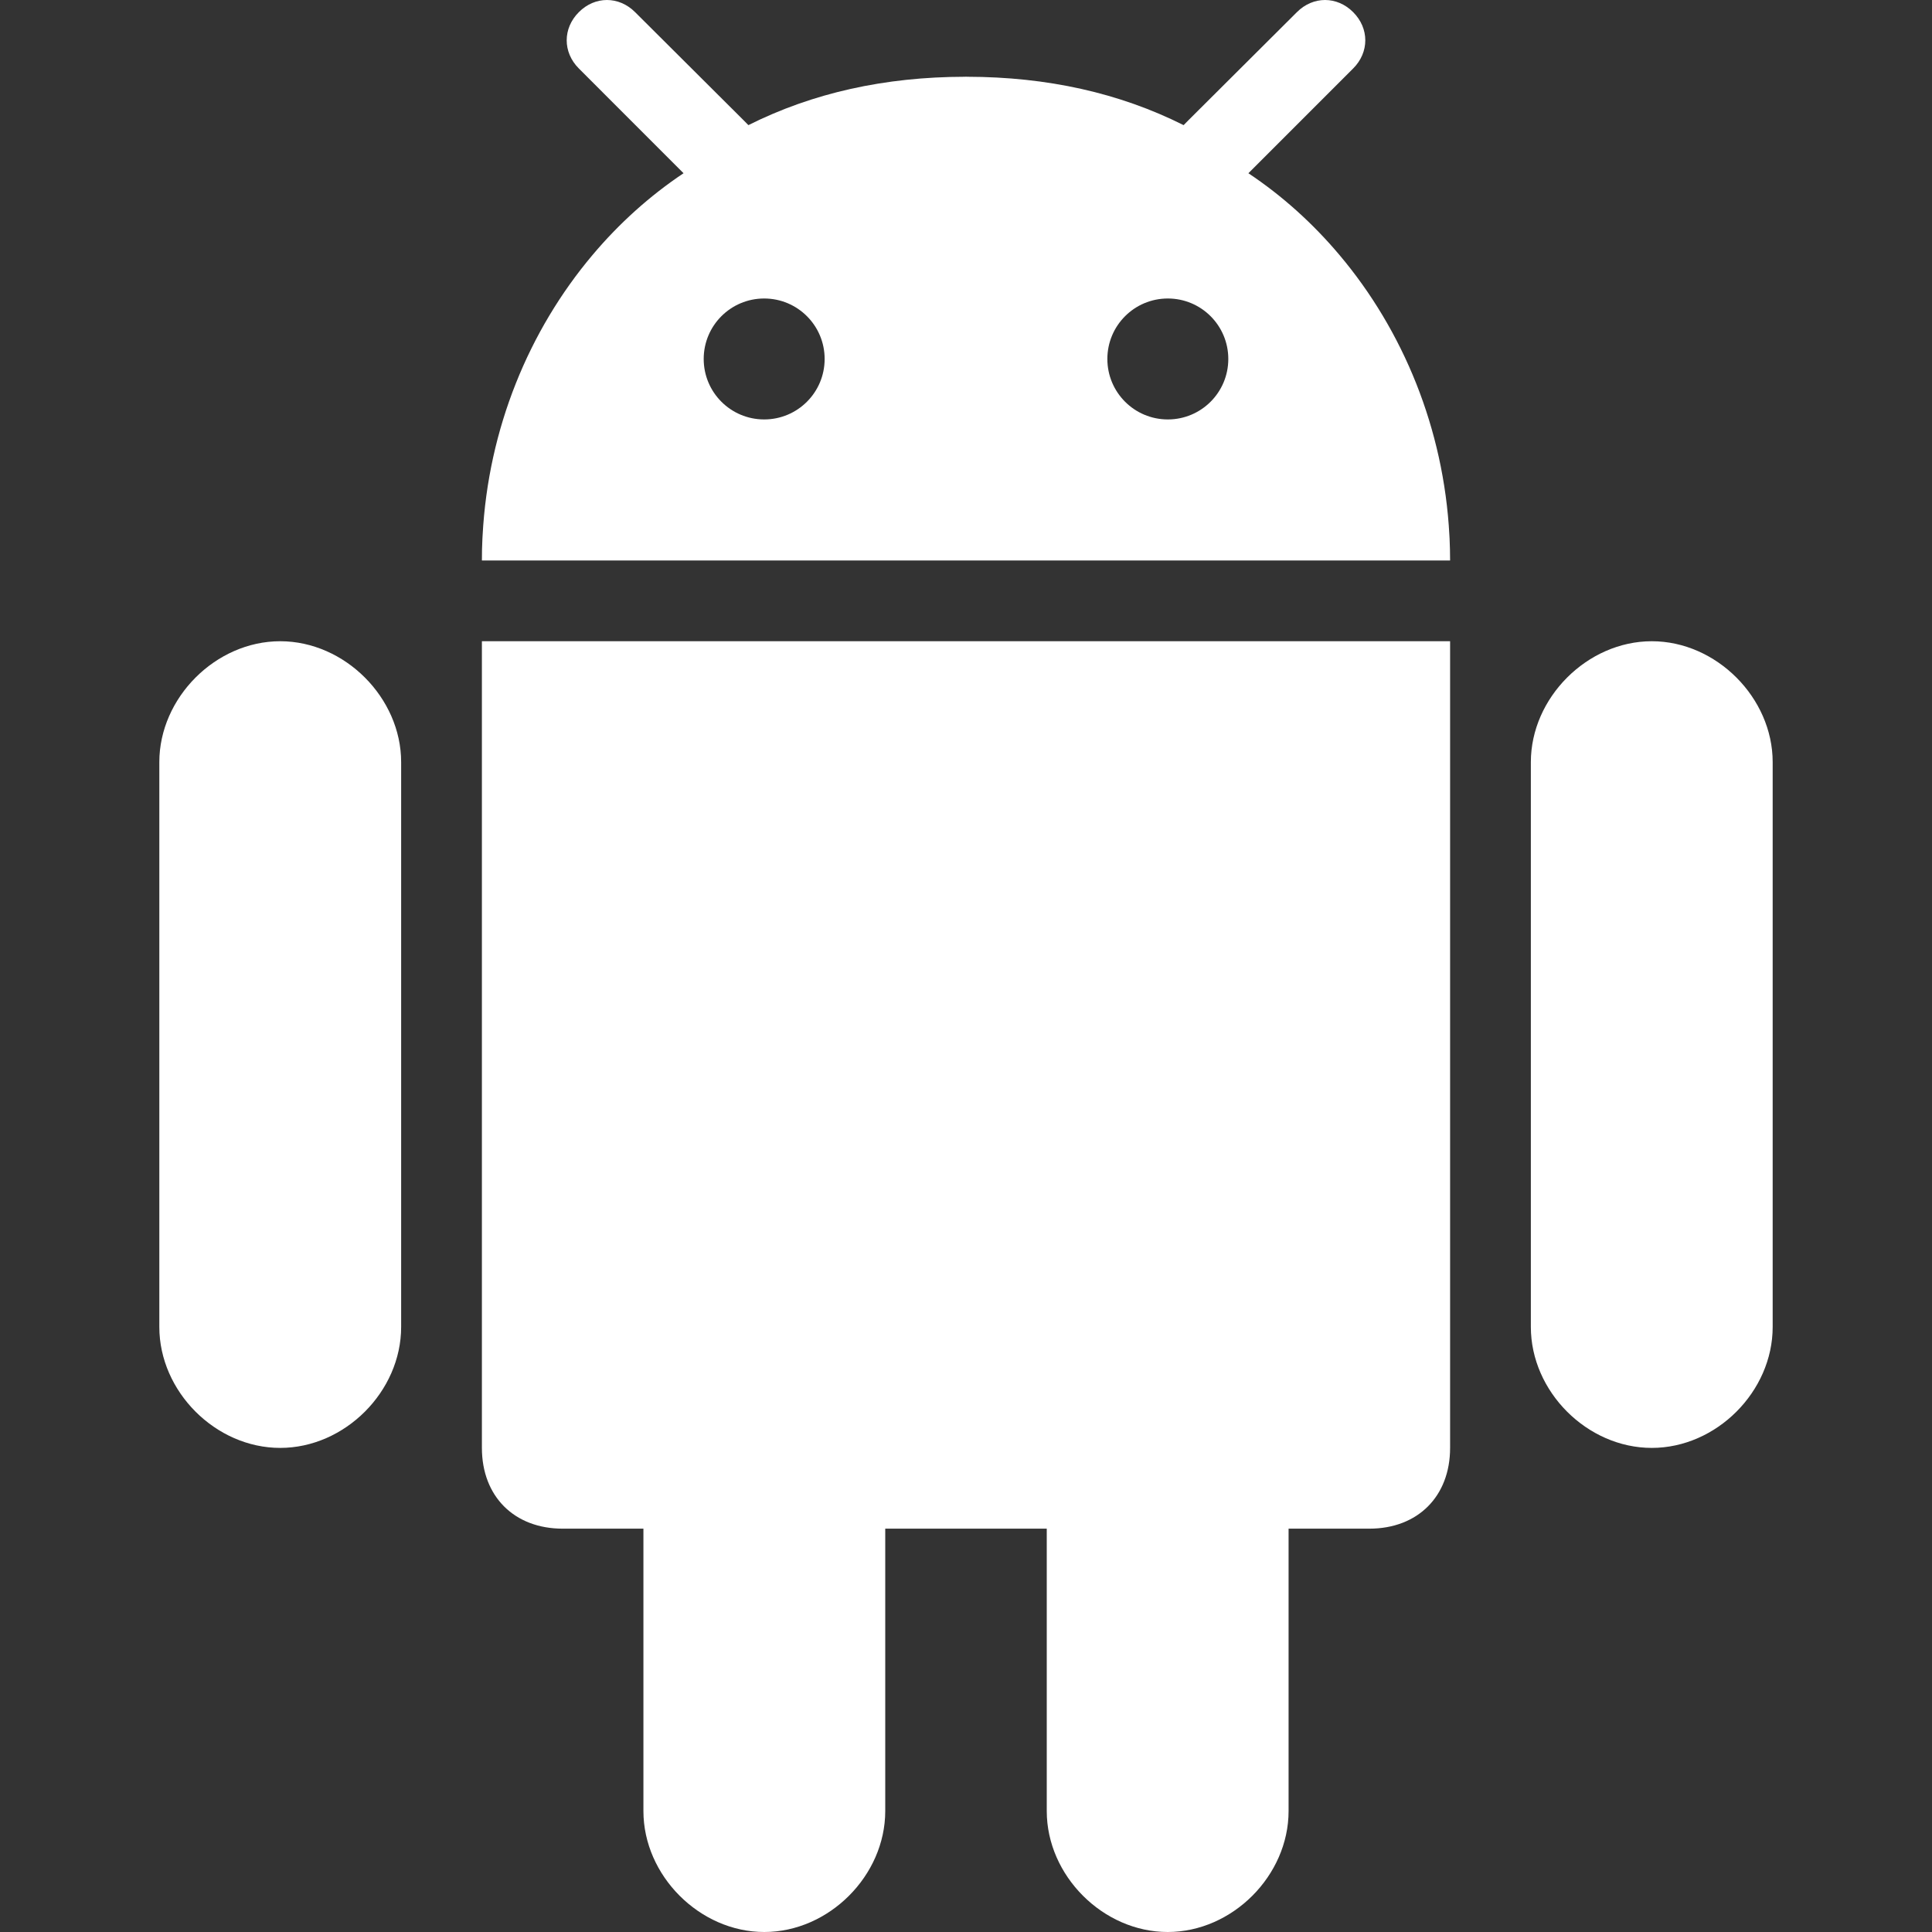
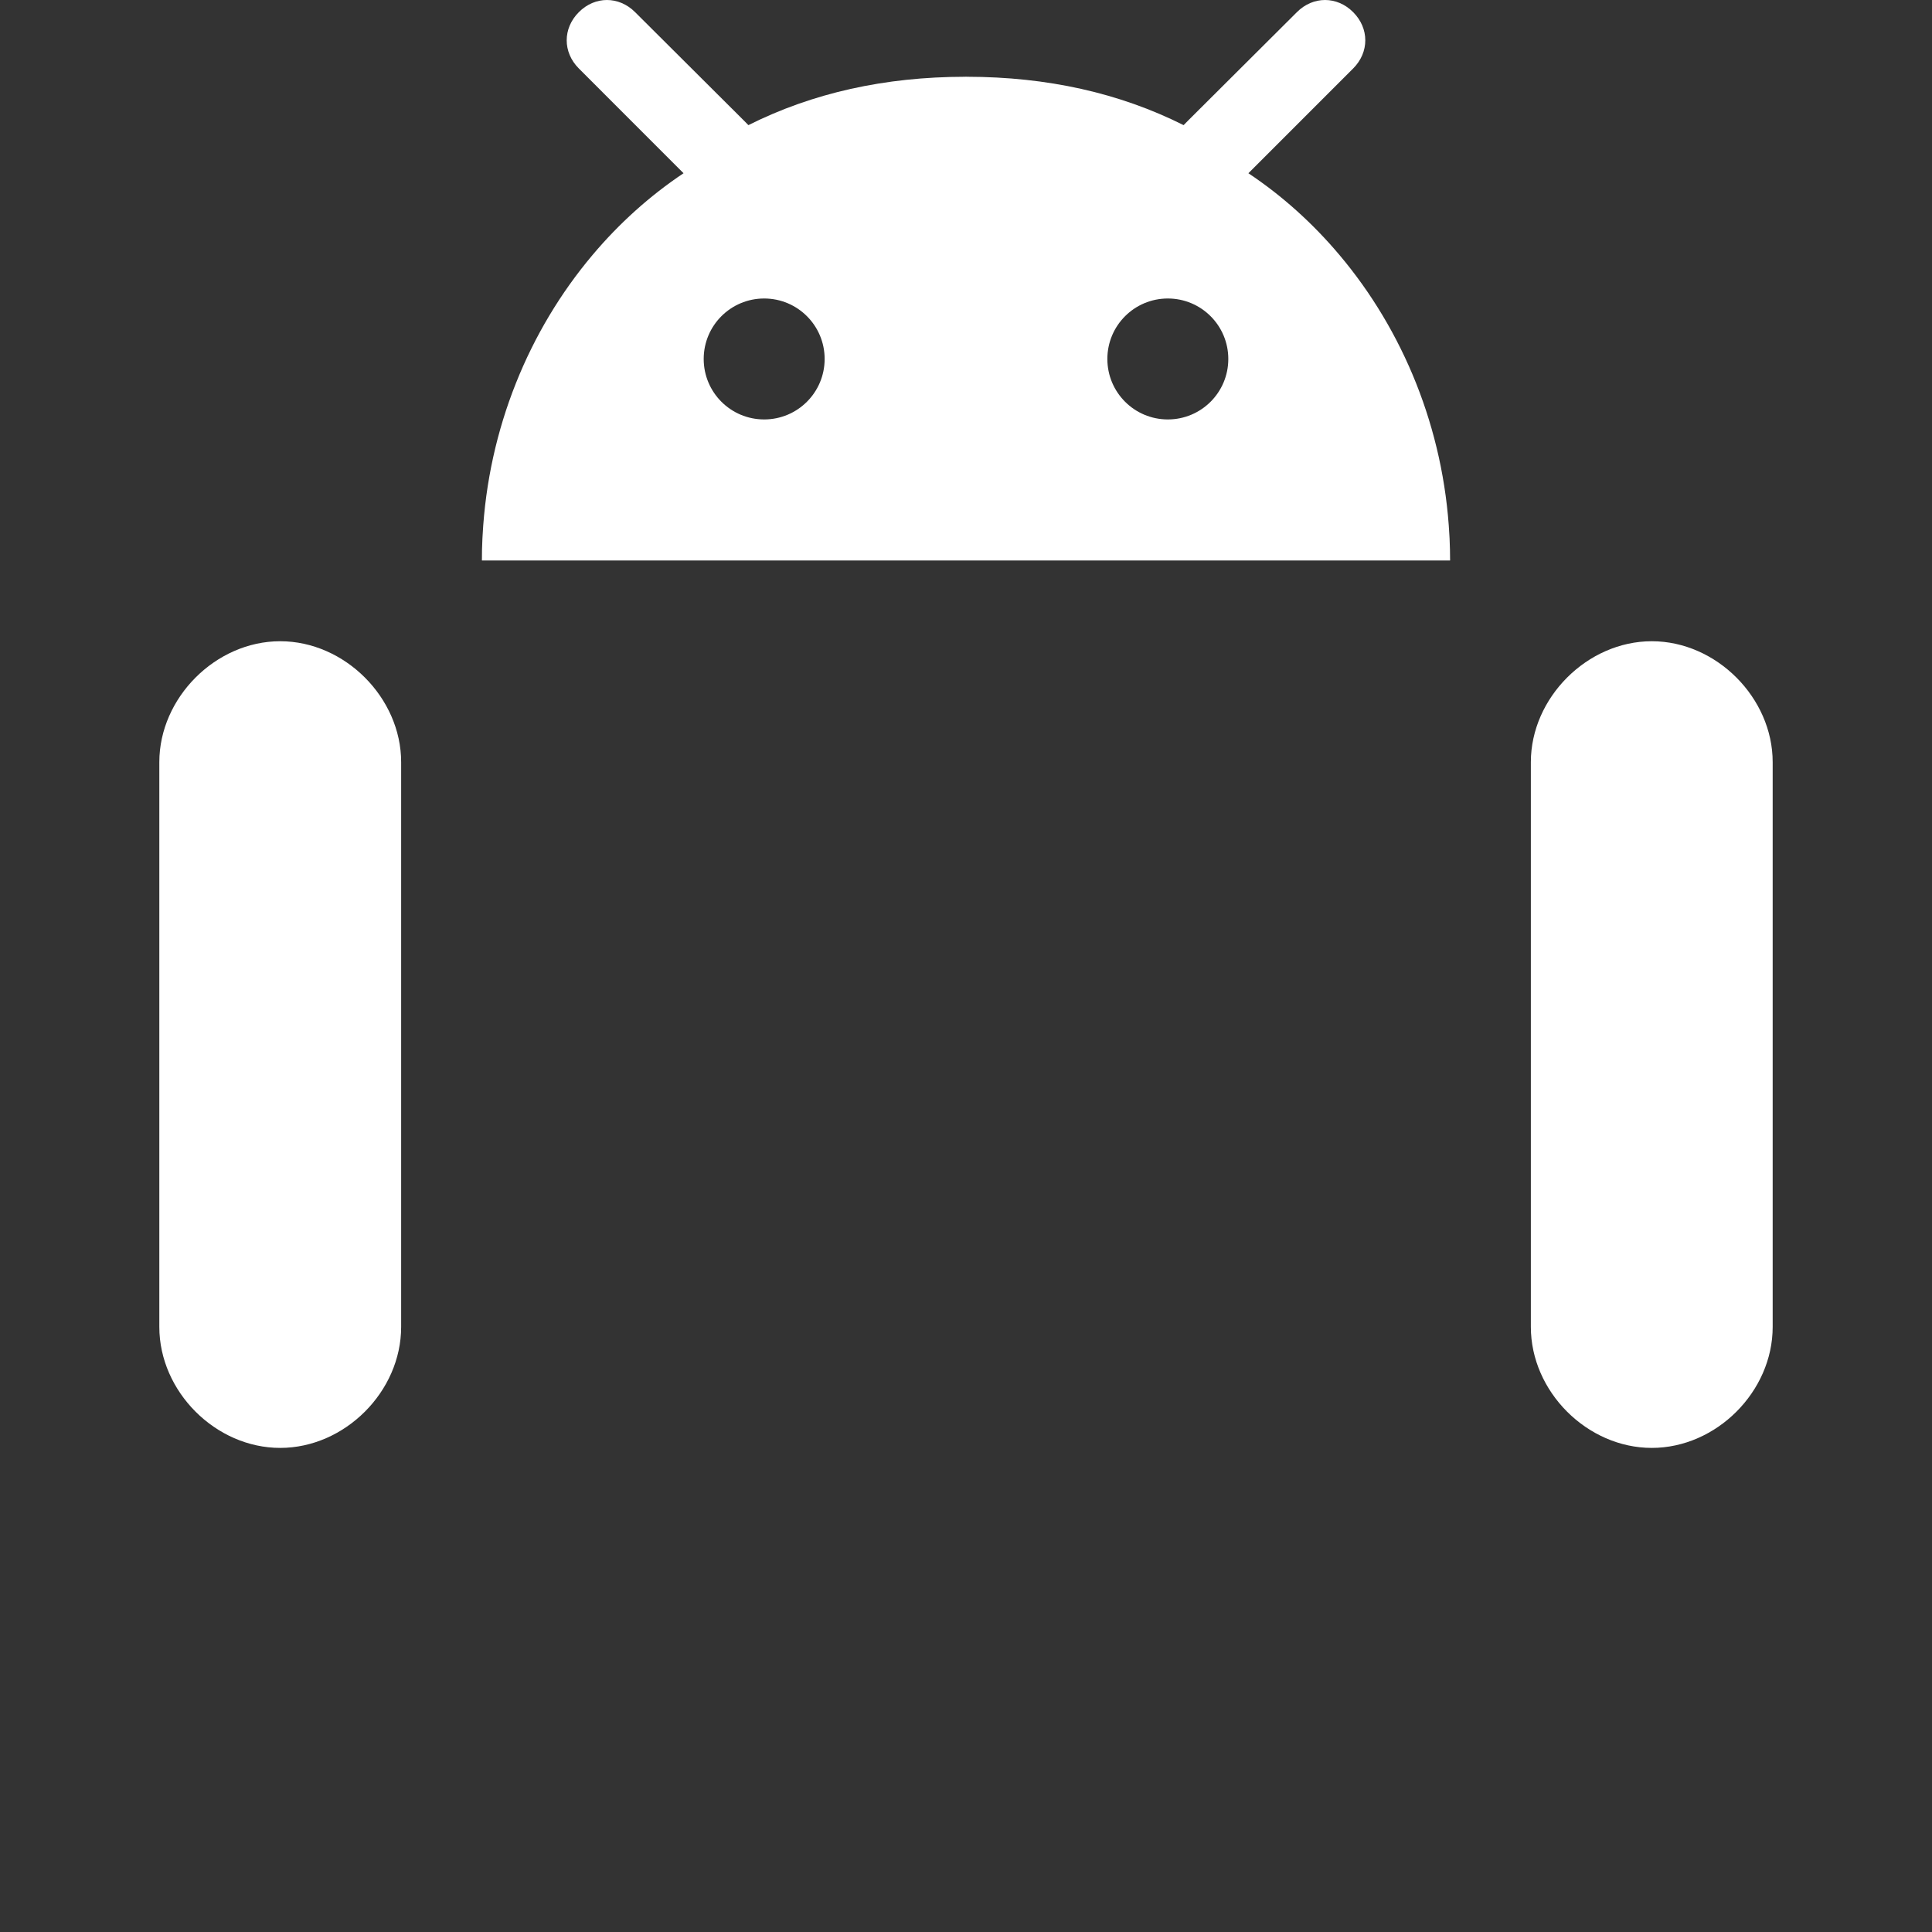
<svg xmlns="http://www.w3.org/2000/svg" width="30" height="30" viewBox="0 0 30 30" fill="none">
  <rect x="0" y="0" width="30" height="30" fill="#333333" stroke="none" />
  <g clip-path="url(#clip0_155_45)">
-     <path d="M18.132 30C19.135 30 20.009 29.125 20.009 28.122V23.737H21.263C22.016 23.737 22.517 23.235 22.517 22.483V9.957H7.483V22.483C7.483 23.235 7.984 23.737 8.737 23.737H9.991V28.122C9.991 29.125 10.865 30 11.868 30C12.871 30 13.746 29.125 13.746 28.122V23.737H16.254V28.122C16.254 29.125 17.128 30 18.132 30Z" fill="white" />
    <path d="M25.649 22.483C26.652 22.483 27.526 21.608 27.526 20.605V11.834C27.526 10.836 26.652 9.957 25.649 9.957C24.646 9.957 23.771 10.836 23.771 11.834V20.605C23.771 21.608 24.645 22.483 25.649 22.483Z" fill="white" />
    <path d="M4.351 22.483C5.354 22.483 6.229 21.608 6.229 20.605V11.834C6.229 10.836 5.355 9.957 4.351 9.957C3.348 9.957 2.474 10.836 2.474 11.834V20.605C2.474 21.608 3.348 22.483 4.351 22.483Z" fill="white" />
    <path d="M21.012 0.189C20.762 -0.063 20.389 -0.063 20.138 0.189L18.456 1.865L18.379 1.943C17.381 1.443 16.263 1.194 15.018 1.192C15.012 1.192 15.006 1.191 15 1.191H15C14.994 1.191 14.988 1.192 14.982 1.192C13.737 1.194 12.619 1.443 11.621 1.943L11.544 1.865L9.862 0.189C9.611 -0.063 9.238 -0.063 8.988 0.189C8.737 0.44 8.737 0.812 8.988 1.063L10.614 2.69C10.09 3.04 9.615 3.468 9.202 3.958C8.212 5.131 7.581 6.658 7.494 8.312C7.493 8.329 7.492 8.346 7.491 8.363C7.485 8.476 7.483 8.589 7.483 8.703H22.517C22.517 8.589 22.514 8.476 22.509 8.363C22.509 8.346 22.507 8.329 22.506 8.312C22.419 6.658 21.788 5.131 20.798 3.958C20.385 3.468 19.91 3.04 19.385 2.69L21.012 1.063C21.263 0.812 21.263 0.44 21.012 0.189ZM11.866 6.513C11.347 6.513 10.927 6.093 10.927 5.574C10.927 5.055 11.347 4.635 11.866 4.635C12.385 4.635 12.805 5.055 12.805 5.574C12.805 6.093 12.385 6.513 11.866 6.513ZM18.134 6.513C17.615 6.513 17.195 6.093 17.195 5.574C17.195 5.055 17.615 4.635 18.134 4.635C18.653 4.635 19.073 5.055 19.073 5.574C19.073 6.093 18.653 6.513 18.134 6.513Z" fill="white" />
  </g>
  <defs>
    <clipPath id="clip0_155_45">
      <rect width="30" height="30" fill="white" />
    </clipPath>
  </defs>
</svg>